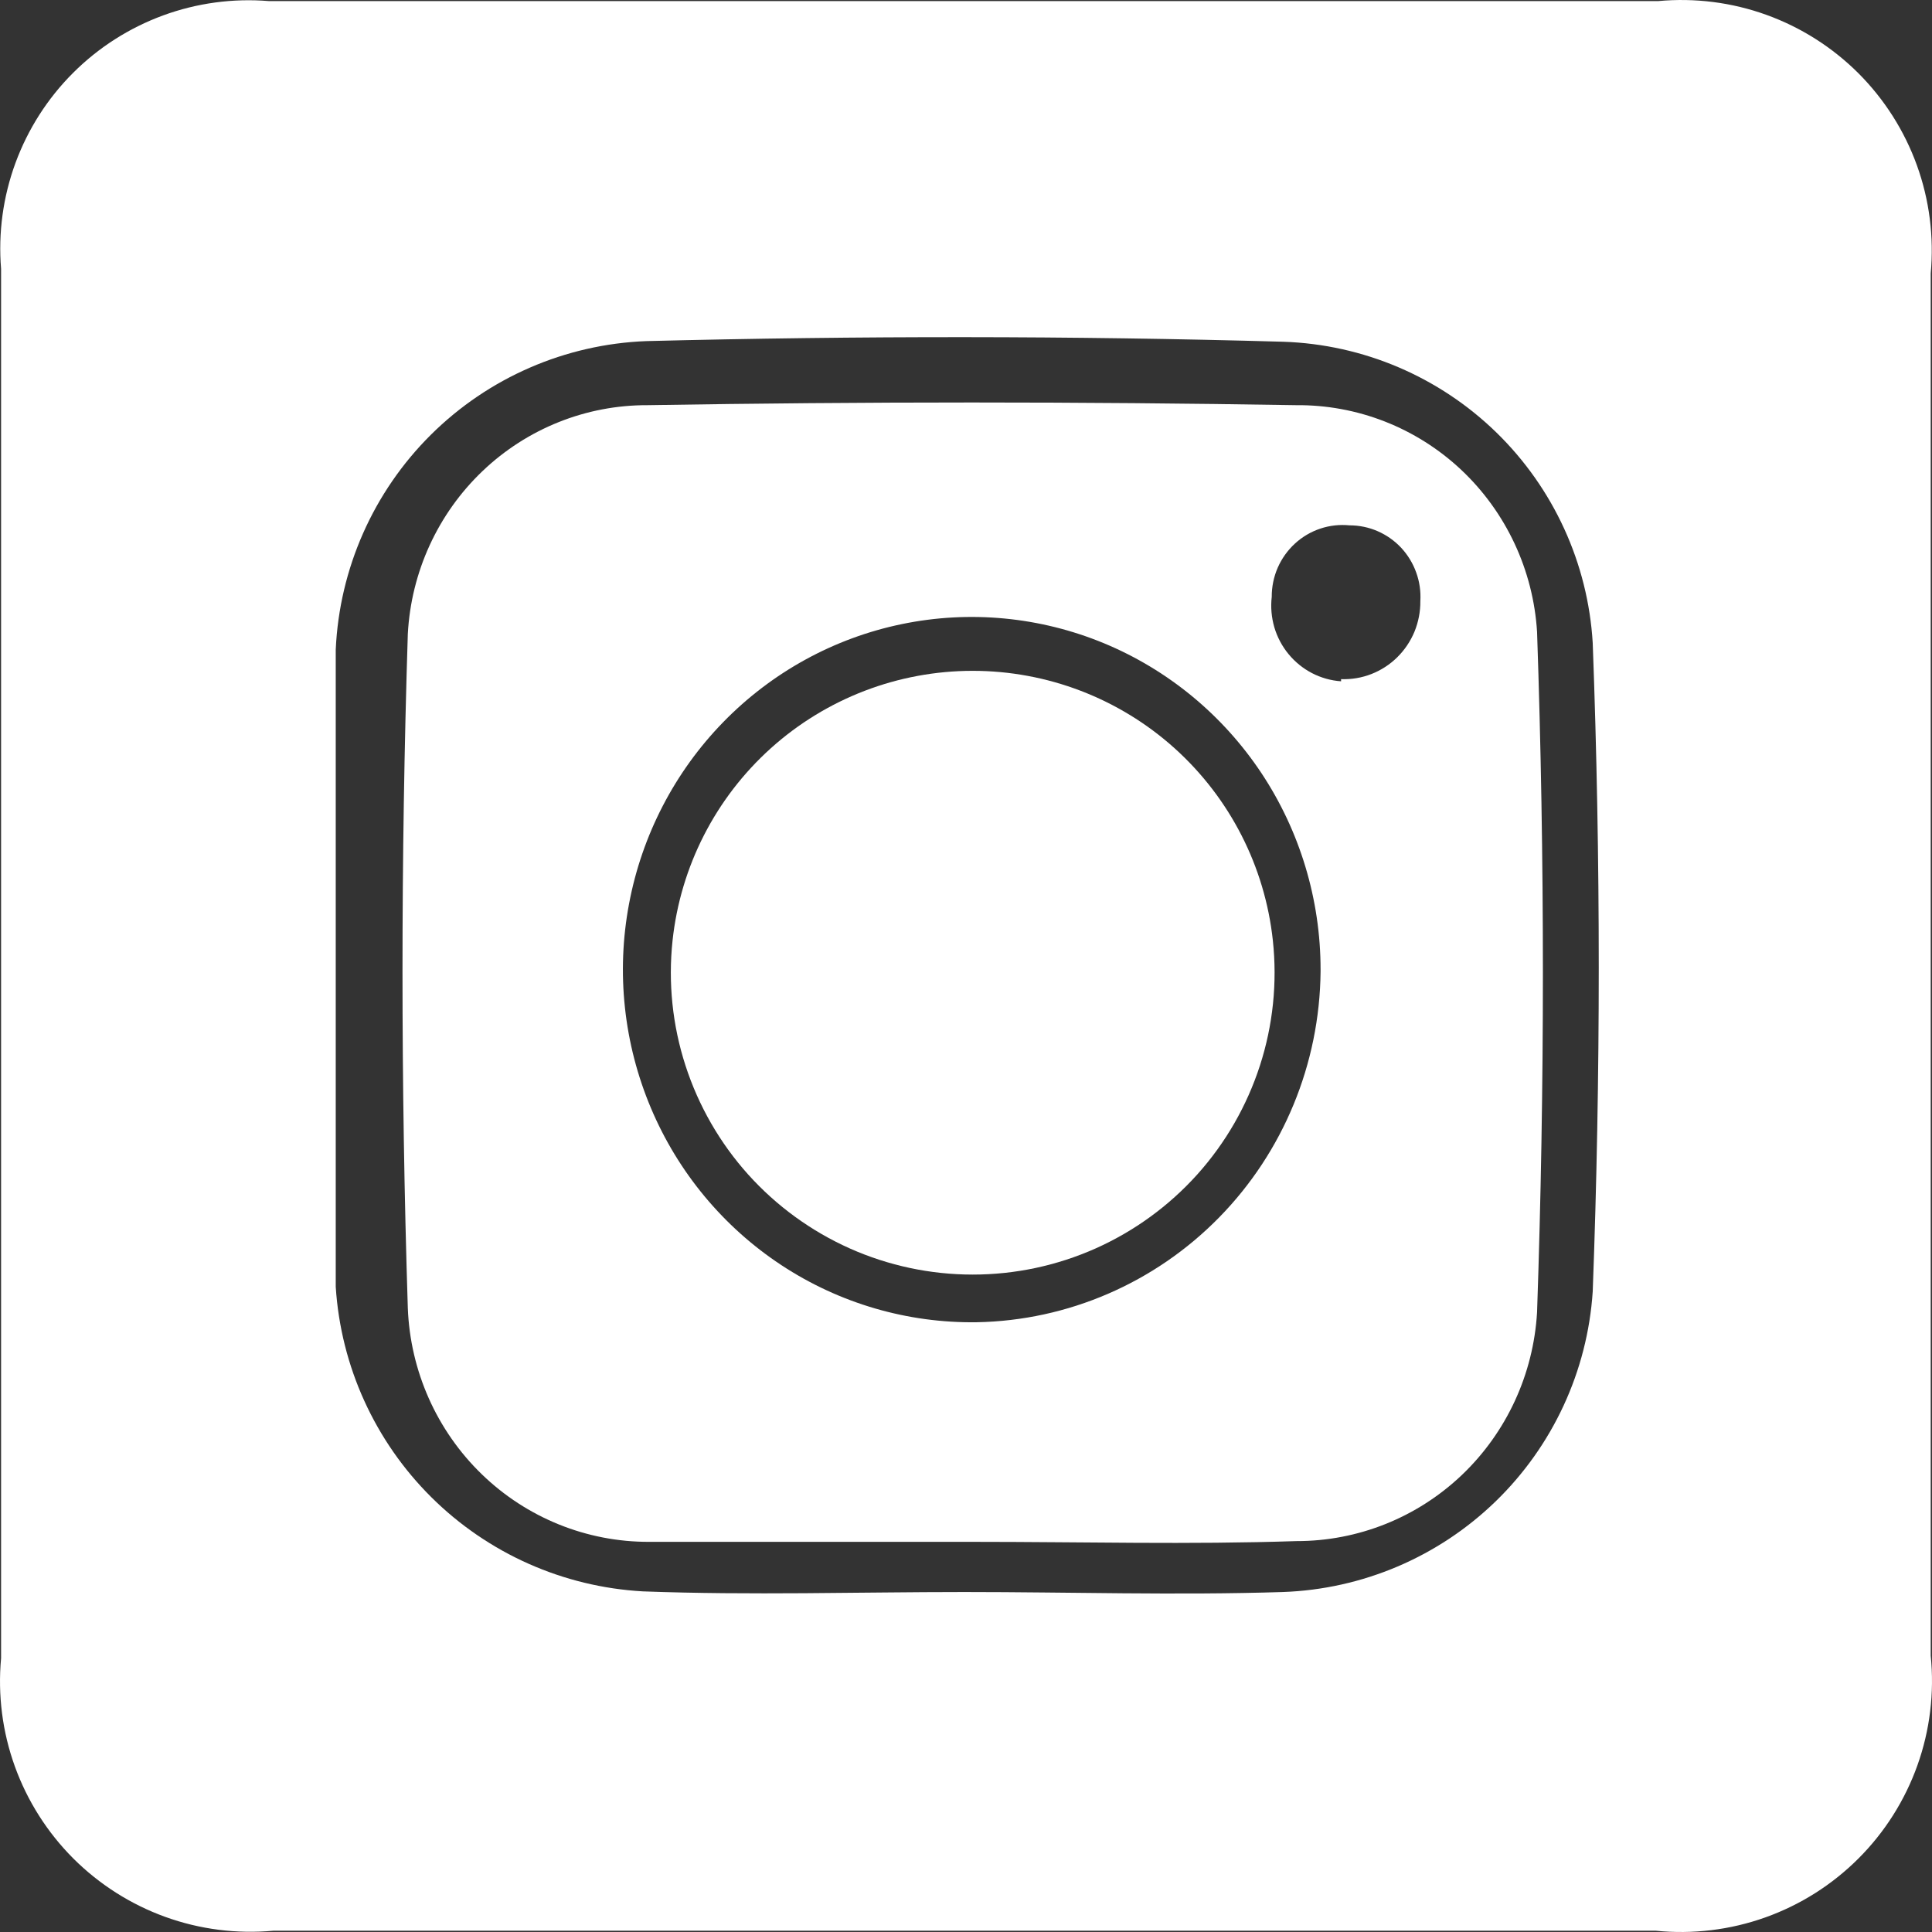
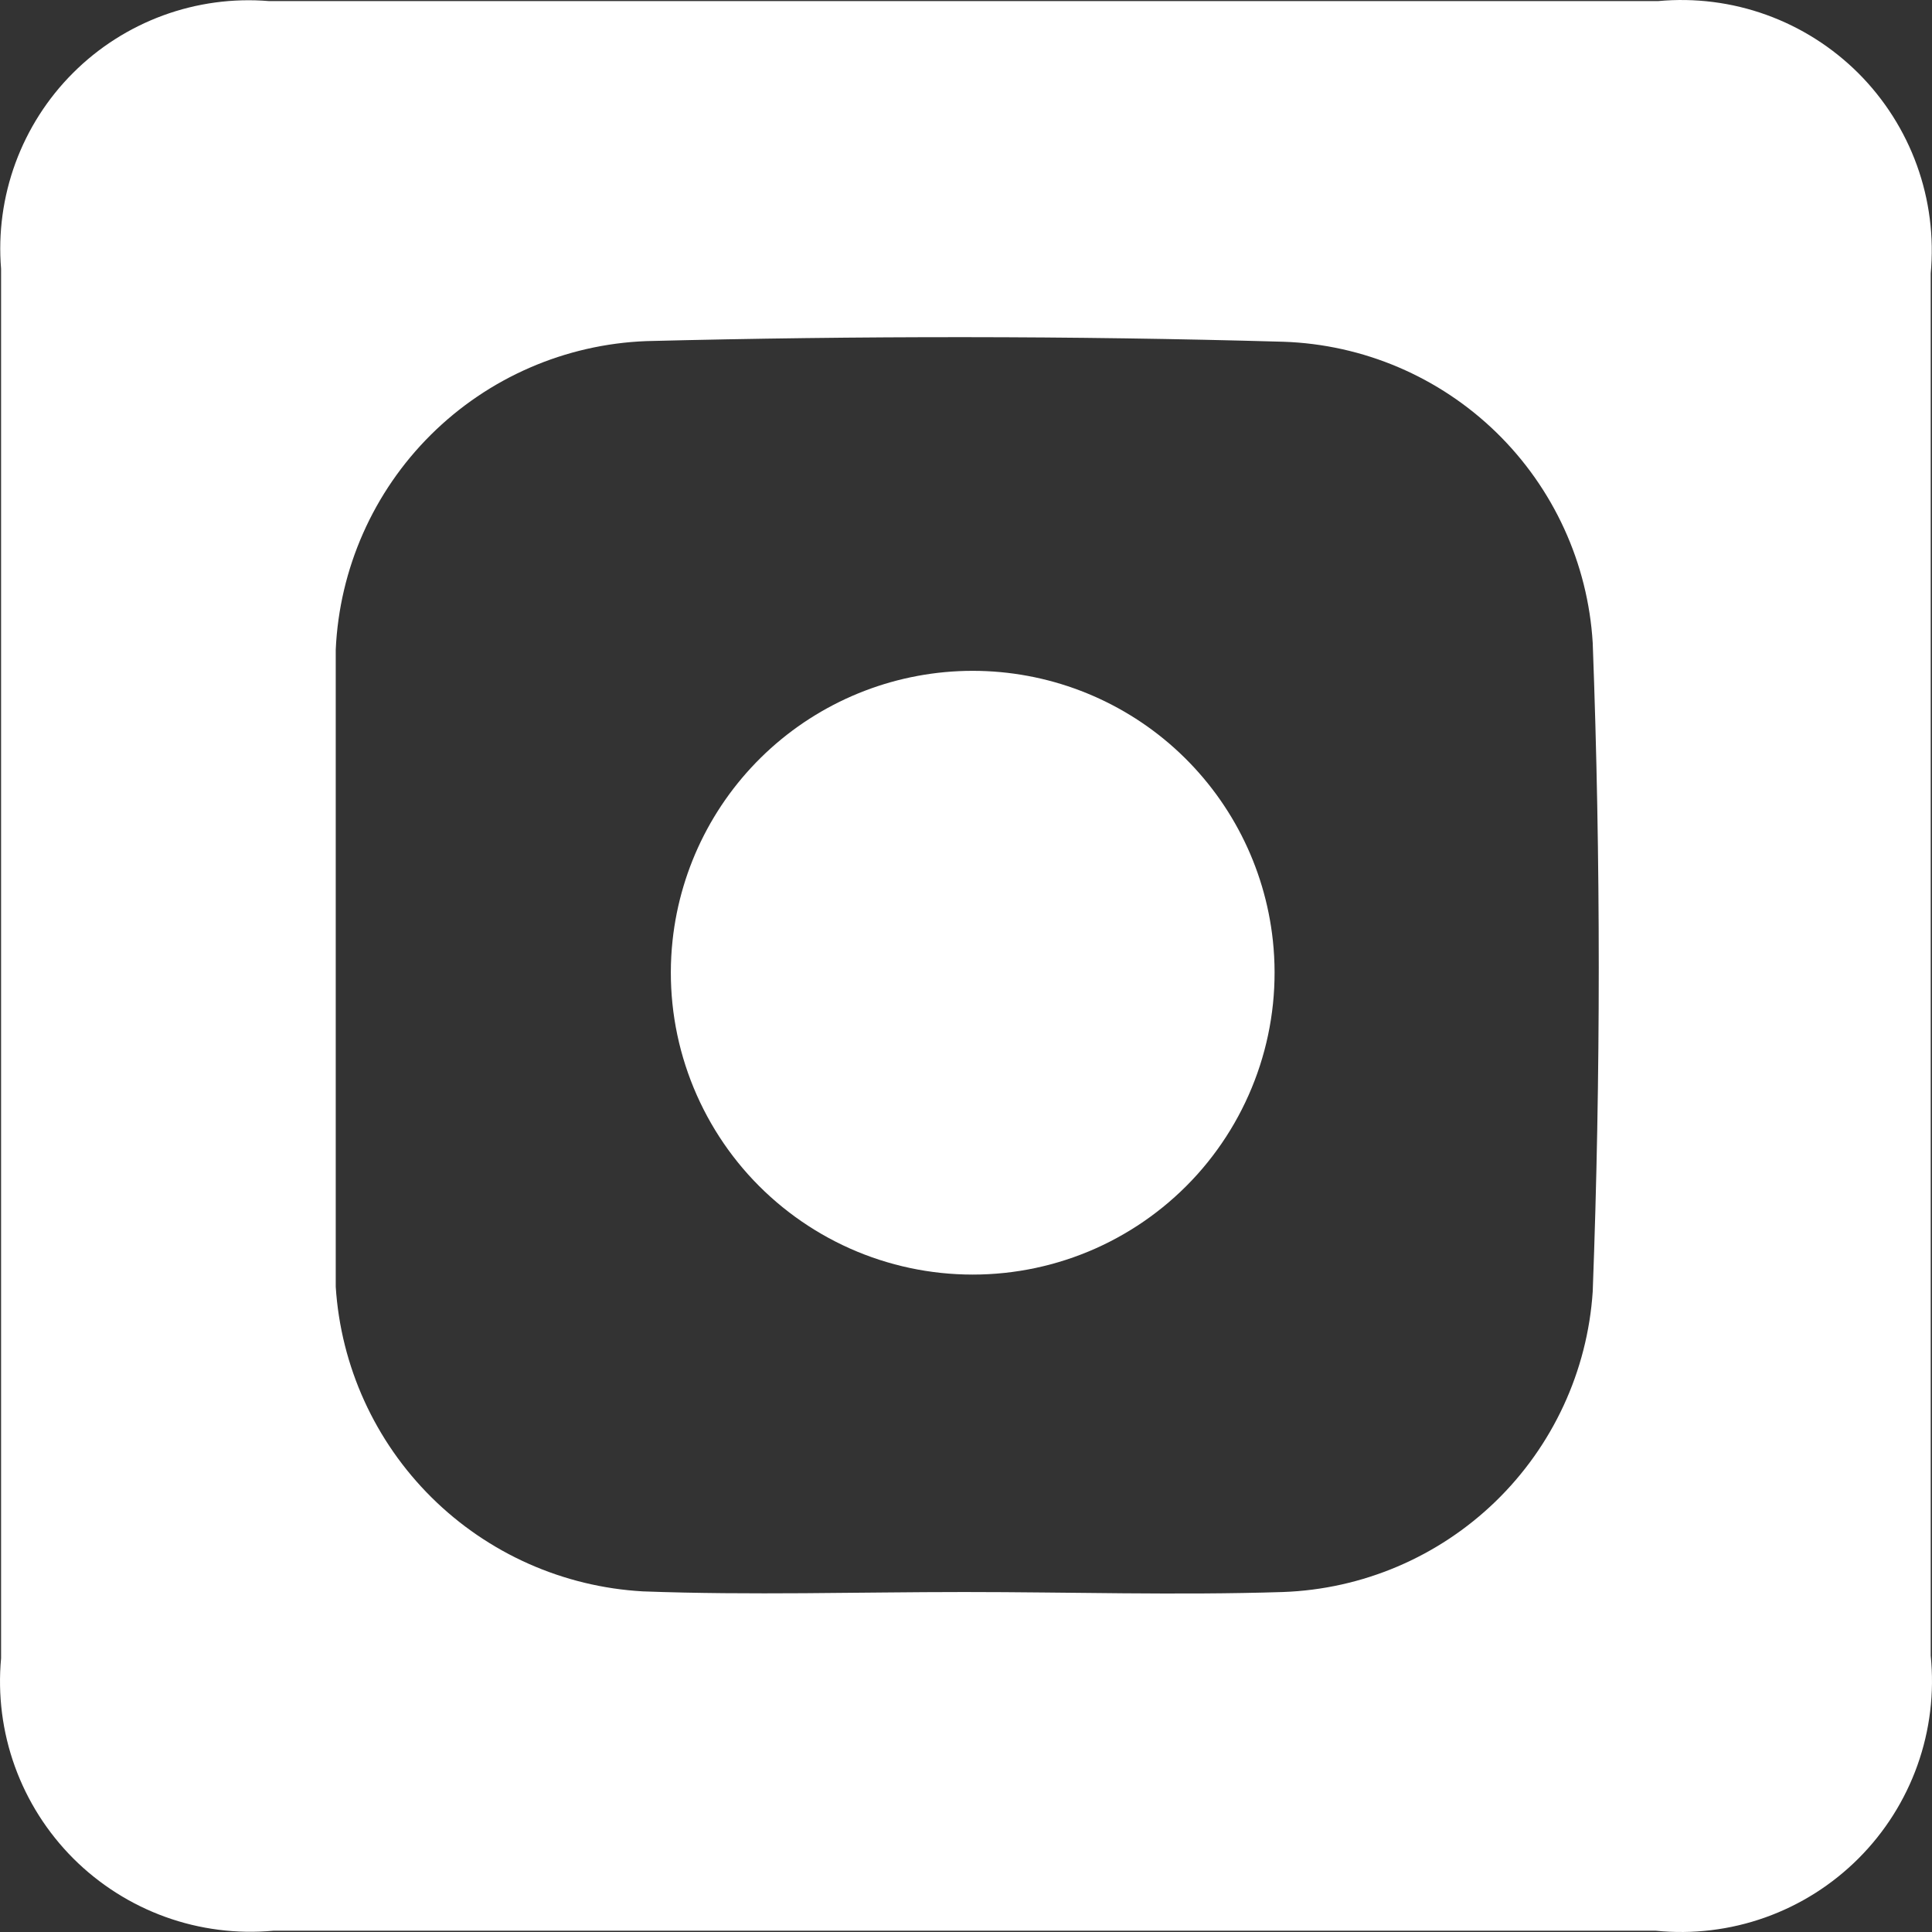
<svg xmlns="http://www.w3.org/2000/svg" width="36" height="36" viewBox="0 0 36 36" fill="none">
  <rect x="0" y="0" width="36" height="36" fill="#333333" stroke="none" />
  <g clip-path="url(#clip0_896_407)">
    <path d="M35.976 18.092V30.85C36.046 31.541 35.962 32.238 35.729 32.892C35.496 33.546 35.121 34.139 34.63 34.63C34.139 35.121 33.546 35.496 32.892 35.729C32.238 35.962 31.541 36.046 30.85 35.976H5.096C4.414 36.039 3.726 35.952 3.081 35.719C2.436 35.486 1.851 35.114 1.366 34.63C0.882 34.145 0.51 33.56 0.277 32.915C0.044 32.27 -0.043 31.582 0.02 30.9V5.009C-0.035 4.34 0.057 3.667 0.288 3.037C0.52 2.407 0.885 1.834 1.36 1.36C1.834 0.885 2.407 0.52 3.037 0.288C3.667 0.057 4.34 -0.035 5.009 0.02H30.9C31.582 -0.043 32.27 0.044 32.915 0.277C33.56 0.51 34.145 0.882 34.63 1.366C35.114 1.851 35.486 2.436 35.719 3.081C35.952 3.726 36.039 4.414 35.976 5.096V18.092ZM17.967 29.665C19.937 29.665 21.92 29.728 23.903 29.665C25.389 29.613 26.801 29.011 27.868 27.977C28.935 26.942 29.58 25.548 29.678 24.066C29.828 20.05 29.828 16.009 29.678 11.98C29.589 10.495 28.948 9.097 27.883 8.059C26.817 7.021 25.403 6.418 23.916 6.368C19.975 6.256 16.009 6.256 12.043 6.356C10.533 6.414 9.1 7.037 8.028 8.102C6.956 9.167 6.324 10.596 6.256 12.105V23.978C6.351 25.46 6.986 26.856 8.041 27.902C9.096 28.948 10.497 29.57 11.98 29.653C14.001 29.728 15.984 29.665 17.967 29.665Z" fill="white" />
-     <path d="M18.133 28.73H12.095C10.933 28.734 9.814 28.282 8.976 27.469C8.137 26.656 7.643 25.545 7.599 24.371C7.467 20.199 7.467 16.001 7.599 11.815C7.66 10.66 8.158 9.573 8.99 8.779C9.822 7.985 10.924 7.545 12.068 7.55C16.09 7.483 20.124 7.483 24.145 7.55C25.288 7.538 26.391 7.969 27.228 8.755C28.064 9.542 28.57 10.623 28.641 11.775C28.786 16.001 28.786 20.239 28.641 24.451C28.574 25.606 28.072 26.692 27.239 27.485C26.405 28.278 25.303 28.718 24.159 28.716C22.154 28.783 20.203 28.73 18.133 28.73ZM24.607 18.067C24.607 16.763 24.223 15.489 23.505 14.406C22.786 13.324 21.766 12.482 20.573 11.987C19.379 11.493 18.068 11.368 16.805 11.629C15.541 11.89 14.383 12.526 13.478 13.454C12.573 14.382 11.961 15.562 11.721 16.843C11.48 18.123 11.623 19.448 12.129 20.647C12.635 21.846 13.482 22.865 14.563 23.576C15.644 24.287 16.91 24.656 18.199 24.638C19.898 24.607 21.518 23.907 22.715 22.687C23.911 21.468 24.59 19.824 24.607 18.107V18.067ZM24.989 12.655C25.182 12.662 25.374 12.63 25.553 12.56C25.733 12.49 25.897 12.384 26.035 12.248C26.173 12.112 26.282 11.95 26.357 11.77C26.43 11.59 26.468 11.397 26.466 11.202C26.477 11.021 26.451 10.838 26.389 10.668C26.328 10.496 26.232 10.34 26.109 10.207C25.985 10.075 25.836 9.97 25.671 9.898C25.506 9.826 25.327 9.789 25.147 9.789C24.963 9.771 24.778 9.791 24.602 9.85C24.427 9.908 24.265 10.004 24.129 10.129C23.992 10.255 23.883 10.408 23.808 10.579C23.734 10.75 23.696 10.935 23.697 11.122C23.675 11.312 23.692 11.504 23.745 11.688C23.799 11.871 23.889 12.041 24.01 12.188C24.131 12.335 24.28 12.456 24.448 12.543C24.616 12.63 24.8 12.682 24.989 12.695V12.655Z" fill="white" />
    <path d="M23.718 17.526C23.802 18.311 23.72 19.105 23.477 19.855C23.234 20.606 22.836 21.298 22.309 21.885C21.781 22.472 21.136 22.941 20.415 23.263C19.695 23.584 18.914 23.75 18.125 23.75C17.336 23.75 16.555 23.584 15.835 23.263C15.114 22.941 14.469 22.472 13.941 21.885C13.414 21.298 13.016 20.606 12.773 19.855C12.53 19.105 12.448 18.311 12.532 17.526C12.68 16.146 13.333 14.869 14.365 13.941C15.398 13.013 16.737 12.5 18.125 12.5C19.513 12.5 20.852 13.013 21.885 13.941C22.917 14.869 23.57 16.146 23.718 17.526Z" fill="white" />
  </g>
  <defs>
    <clipPath id="clip0_896_407">
      <rect width="36" height="36" fill="white" />
    </clipPath>
  </defs>
</svg>